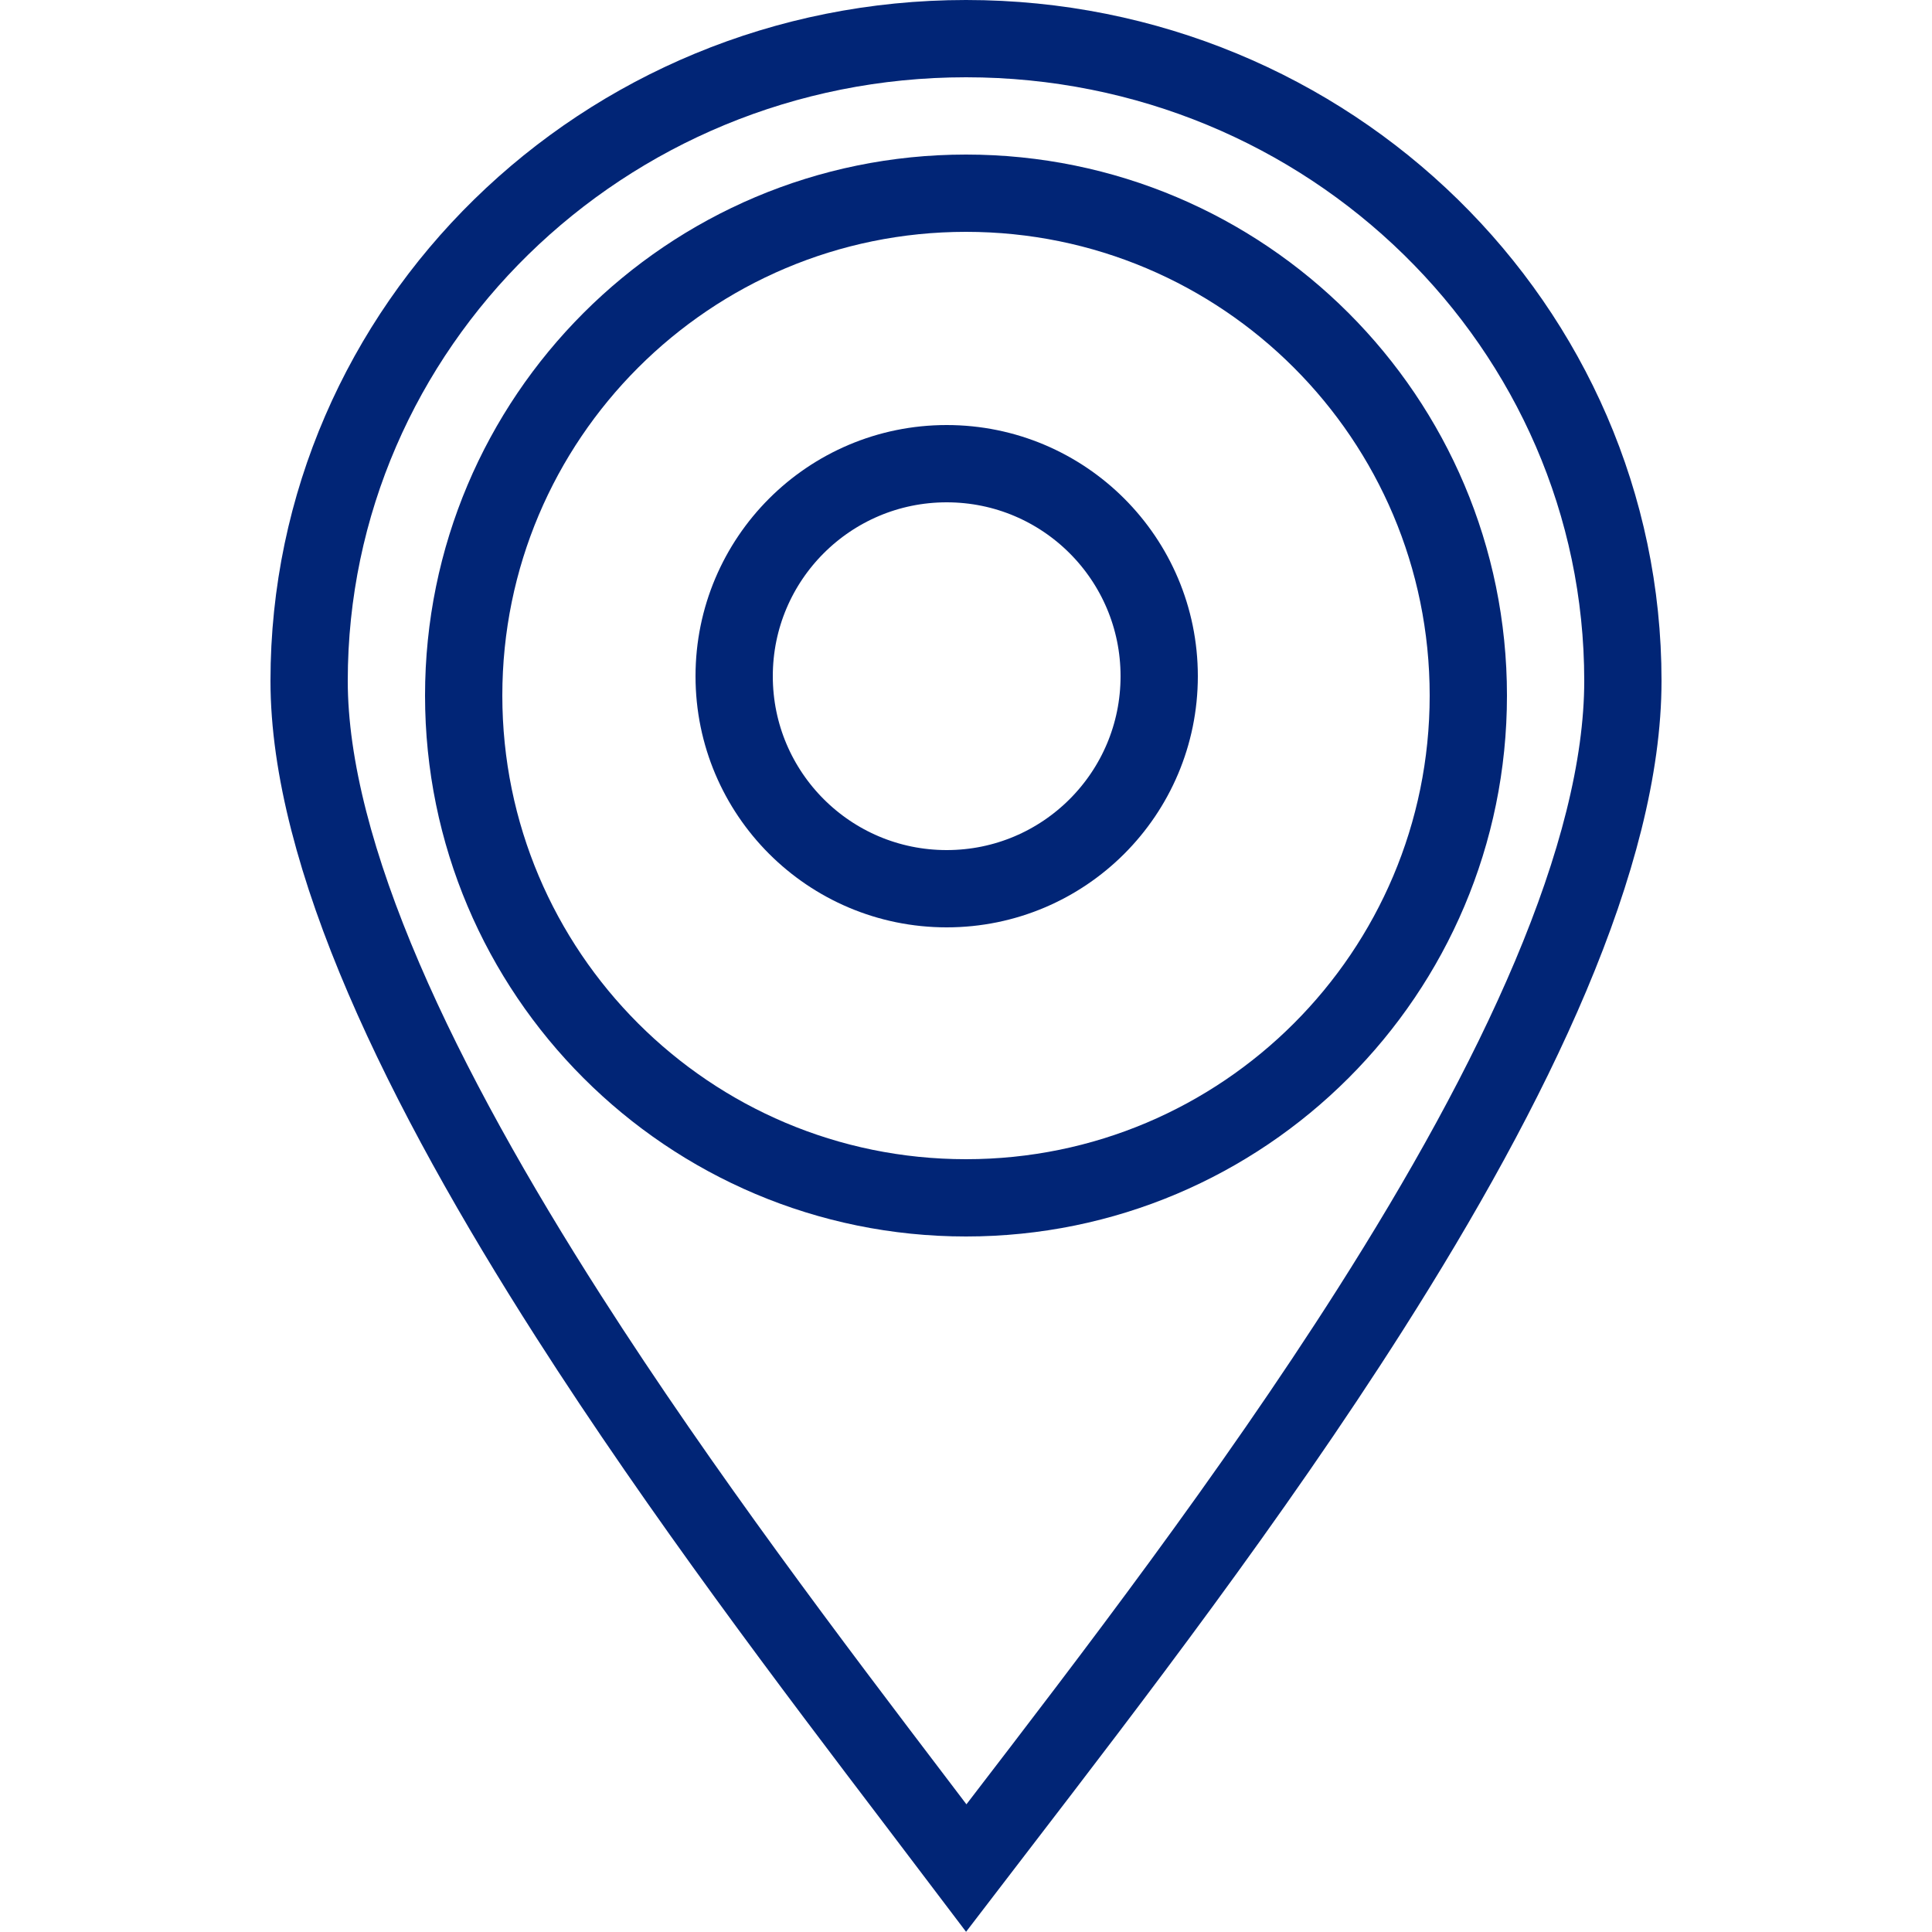
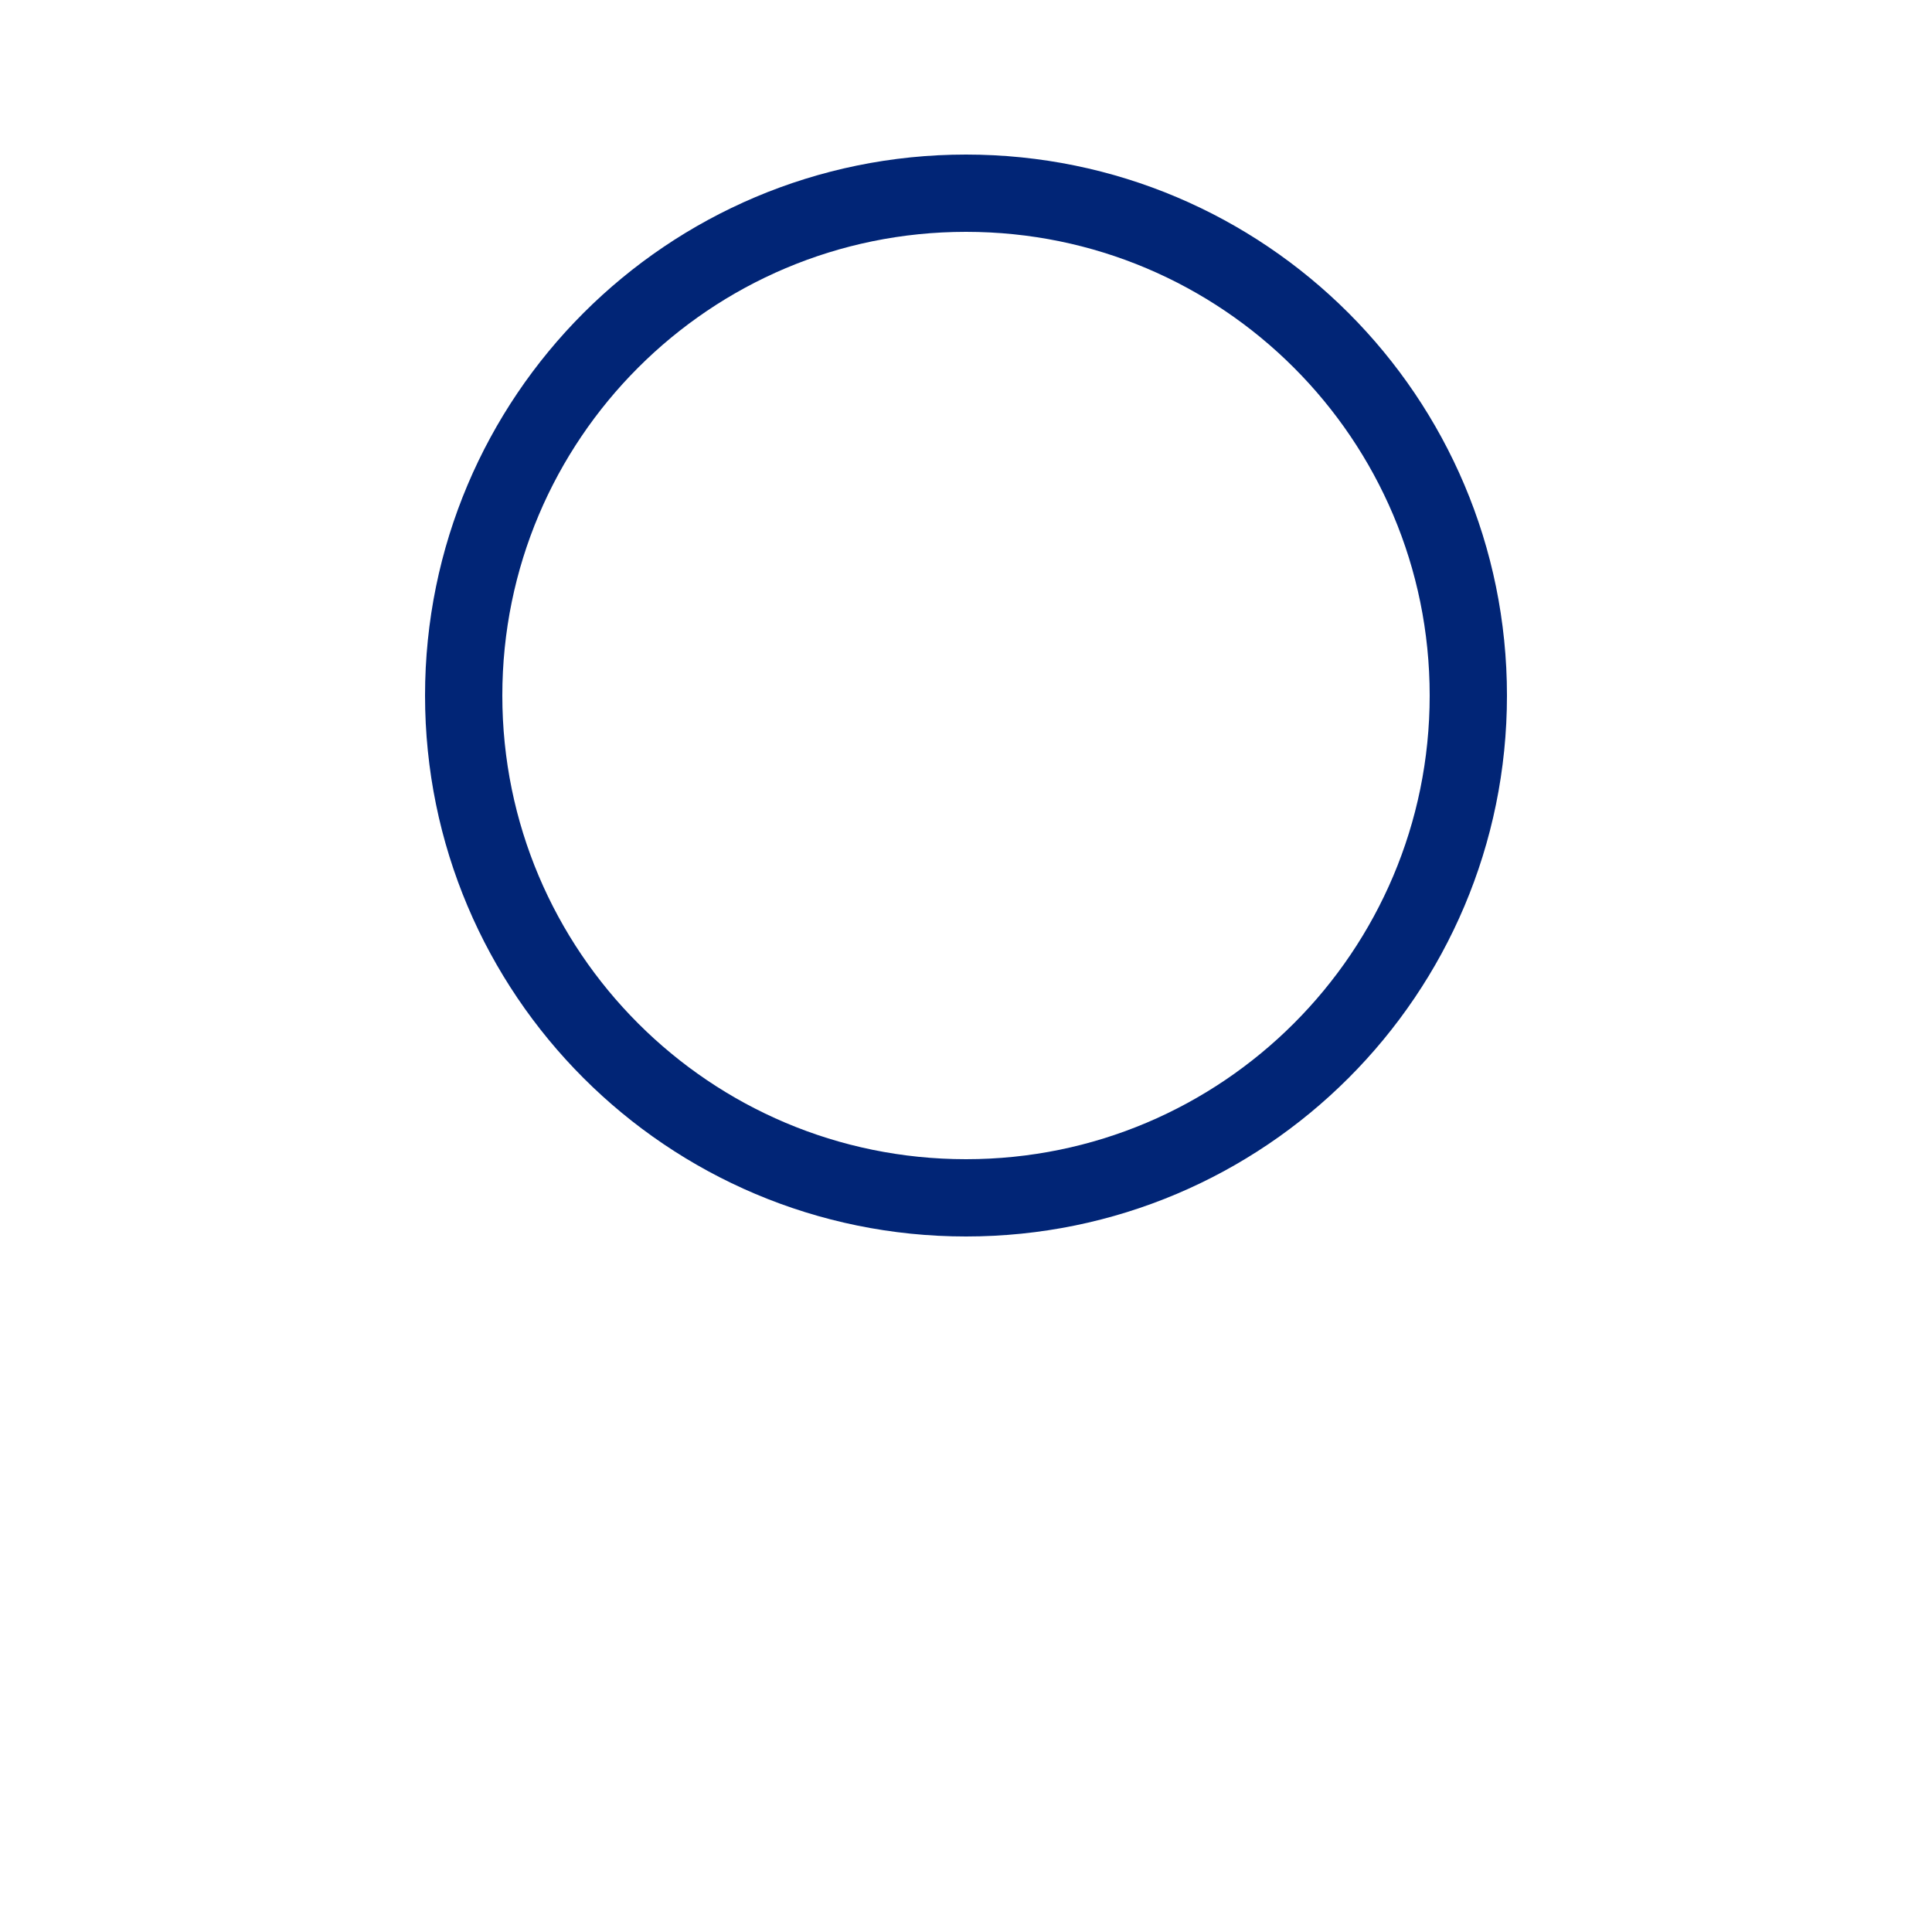
<svg xmlns="http://www.w3.org/2000/svg" width="50" height="50" viewBox="0 0 50 50" fill="none">
-   <path fill-rule="evenodd" clip-rule="evenodd" d="M24.5 23C27.538 23 30 20.538 30 17.5C30 14.462 27.538 12 24.5 12C21.462 12 19 14.462 19 17.5C19 20.538 21.462 23 24.5 23Z" stroke="#012576" stroke-width="2" />
  <path fill-rule="evenodd" clip-rule="evenodd" d="M25 31C32.18 31 38 25.18 38 18C38 10.82 32.18 5 25 5C17.82 5 12 10.82 12 18C12 25.18 17.82 31 25 31Z" stroke="#012576" stroke-width="2" />
-   <path d="M42 17.619C42 19.864 41.313 22.457 40.132 25.257C38.955 28.046 37.314 30.979 35.465 33.886C32.37 38.754 28.742 43.478 25.826 47.276C25.546 47.641 25.273 47.997 25.007 48.344C24.607 47.815 24.184 47.259 23.744 46.68C21.04 43.123 17.662 38.678 14.711 34.063C12.832 31.125 11.146 28.146 9.932 25.318C8.713 22.479 8 19.858 8 17.619C8 8.461 15.591 1 25 1C34.409 1 42 8.461 42 17.619Z" stroke="#012576" stroke-width="2" />
</svg>